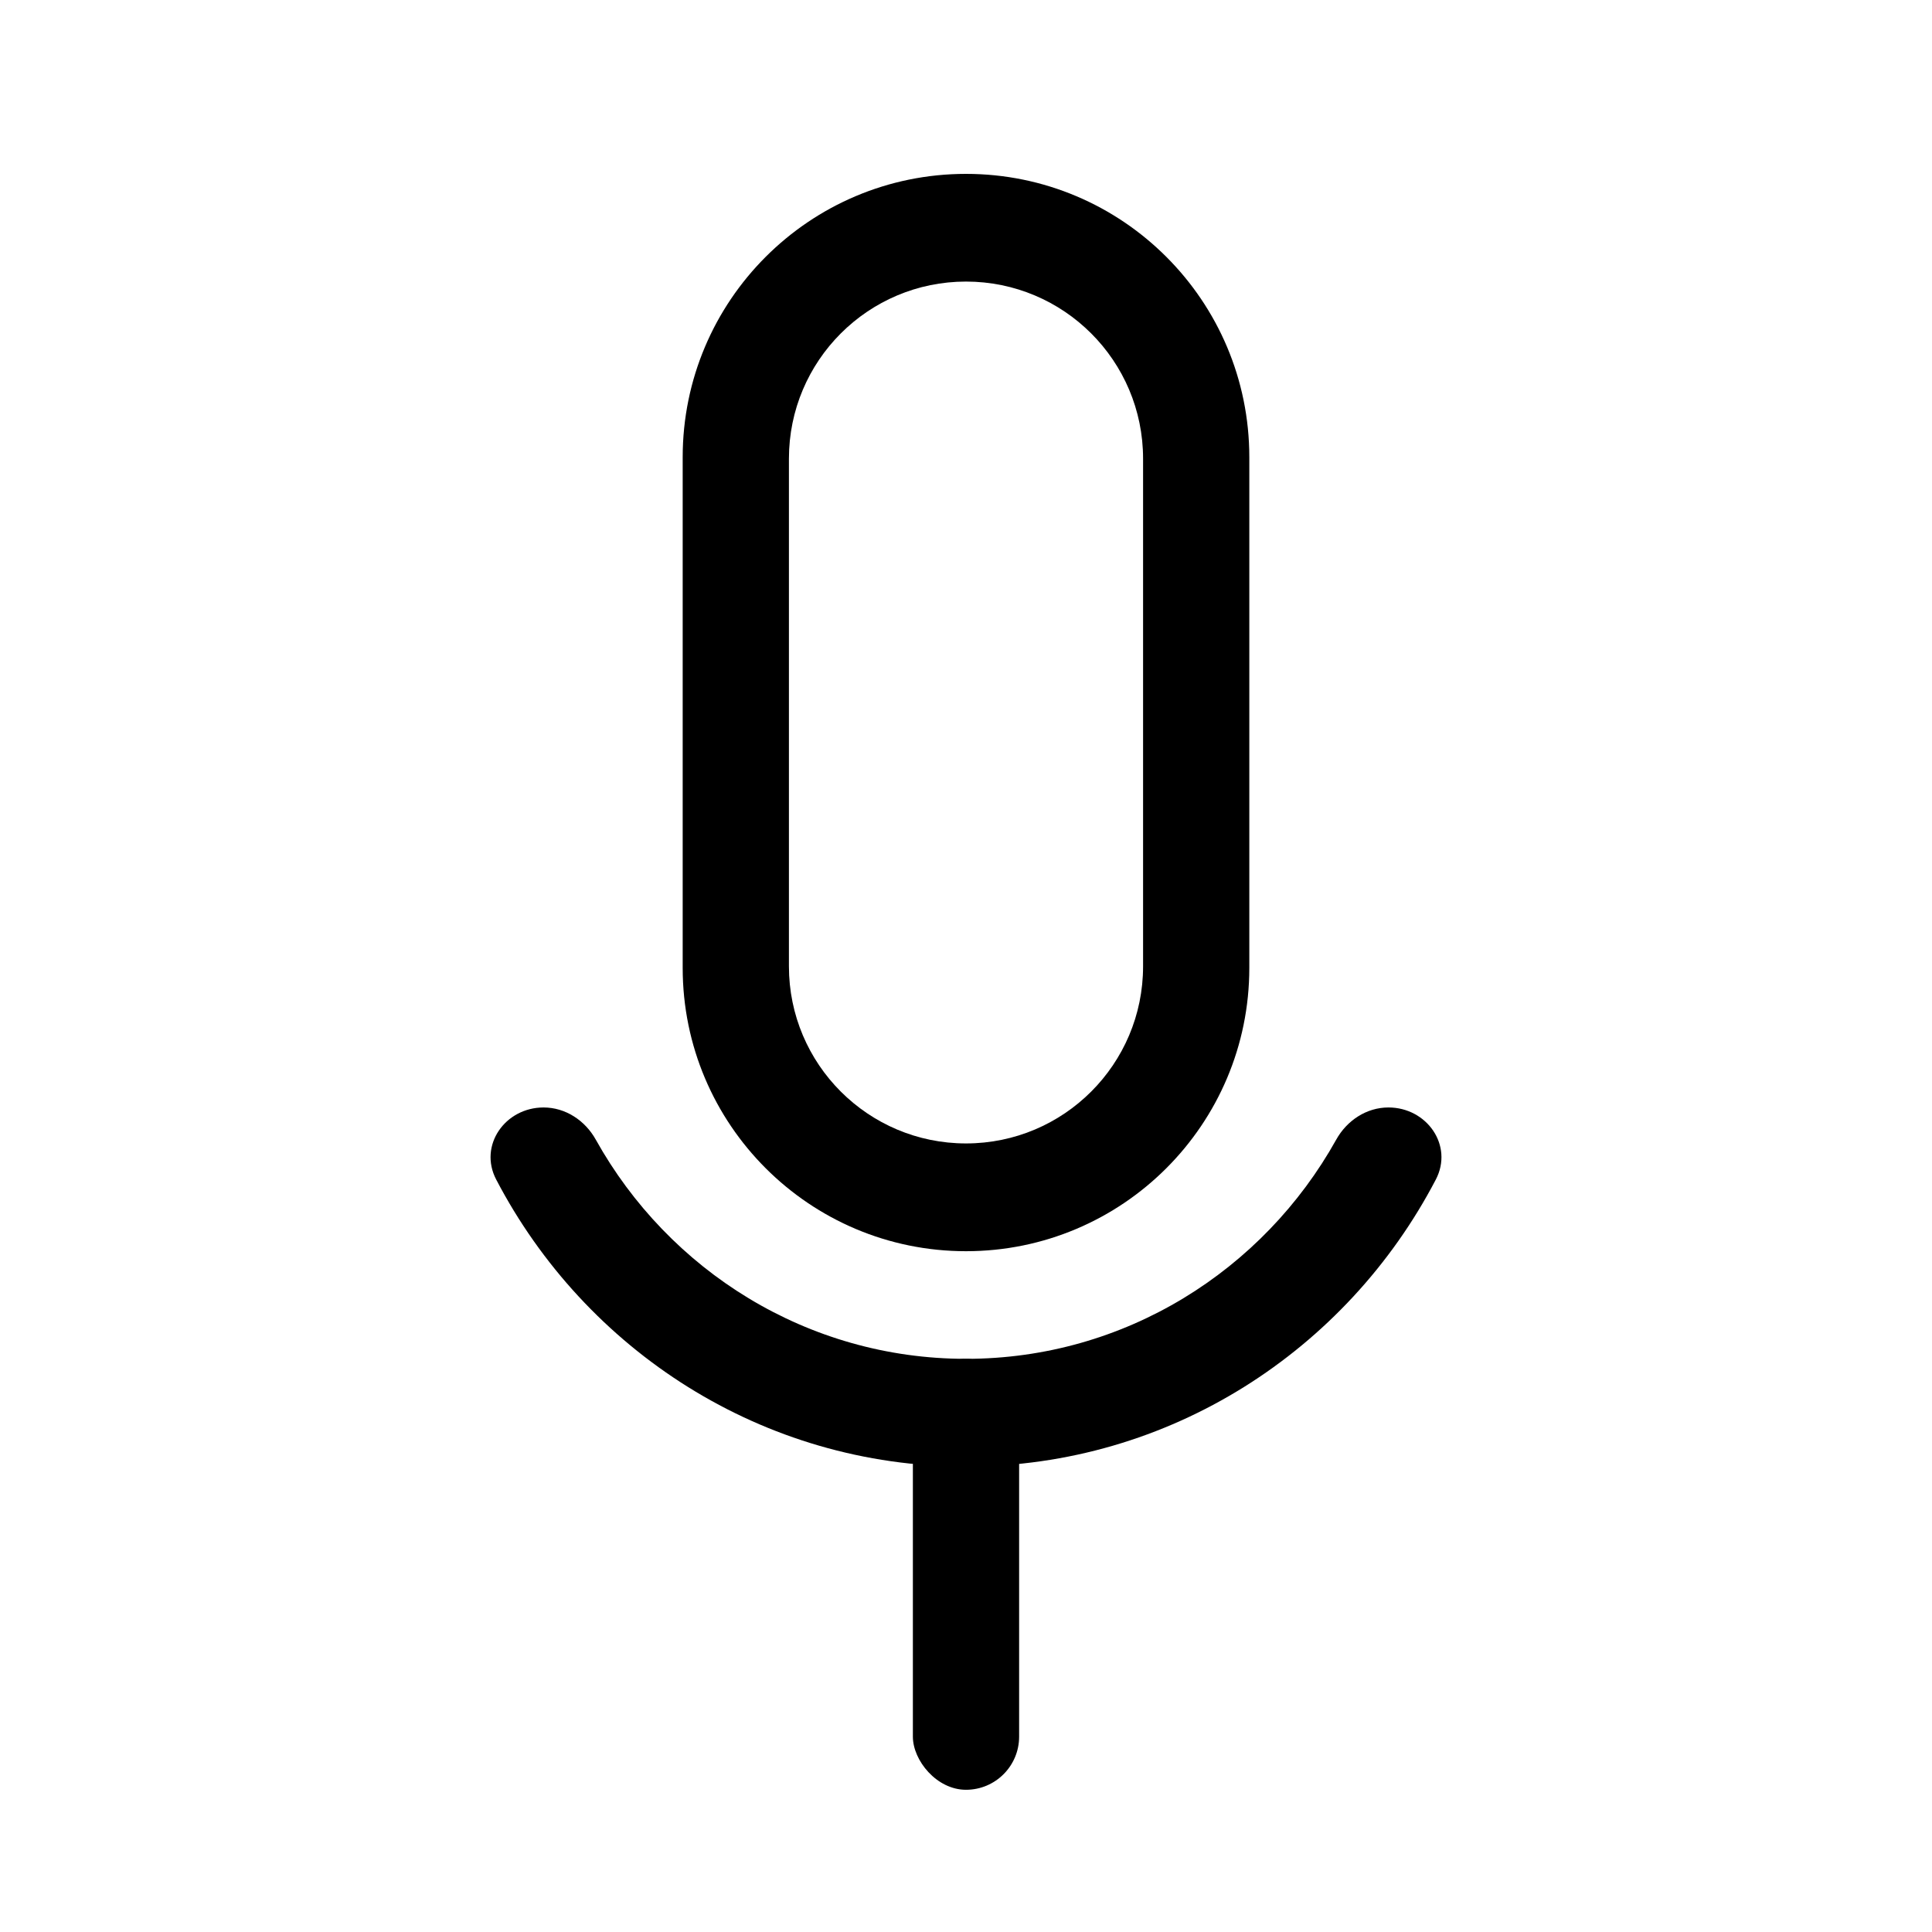
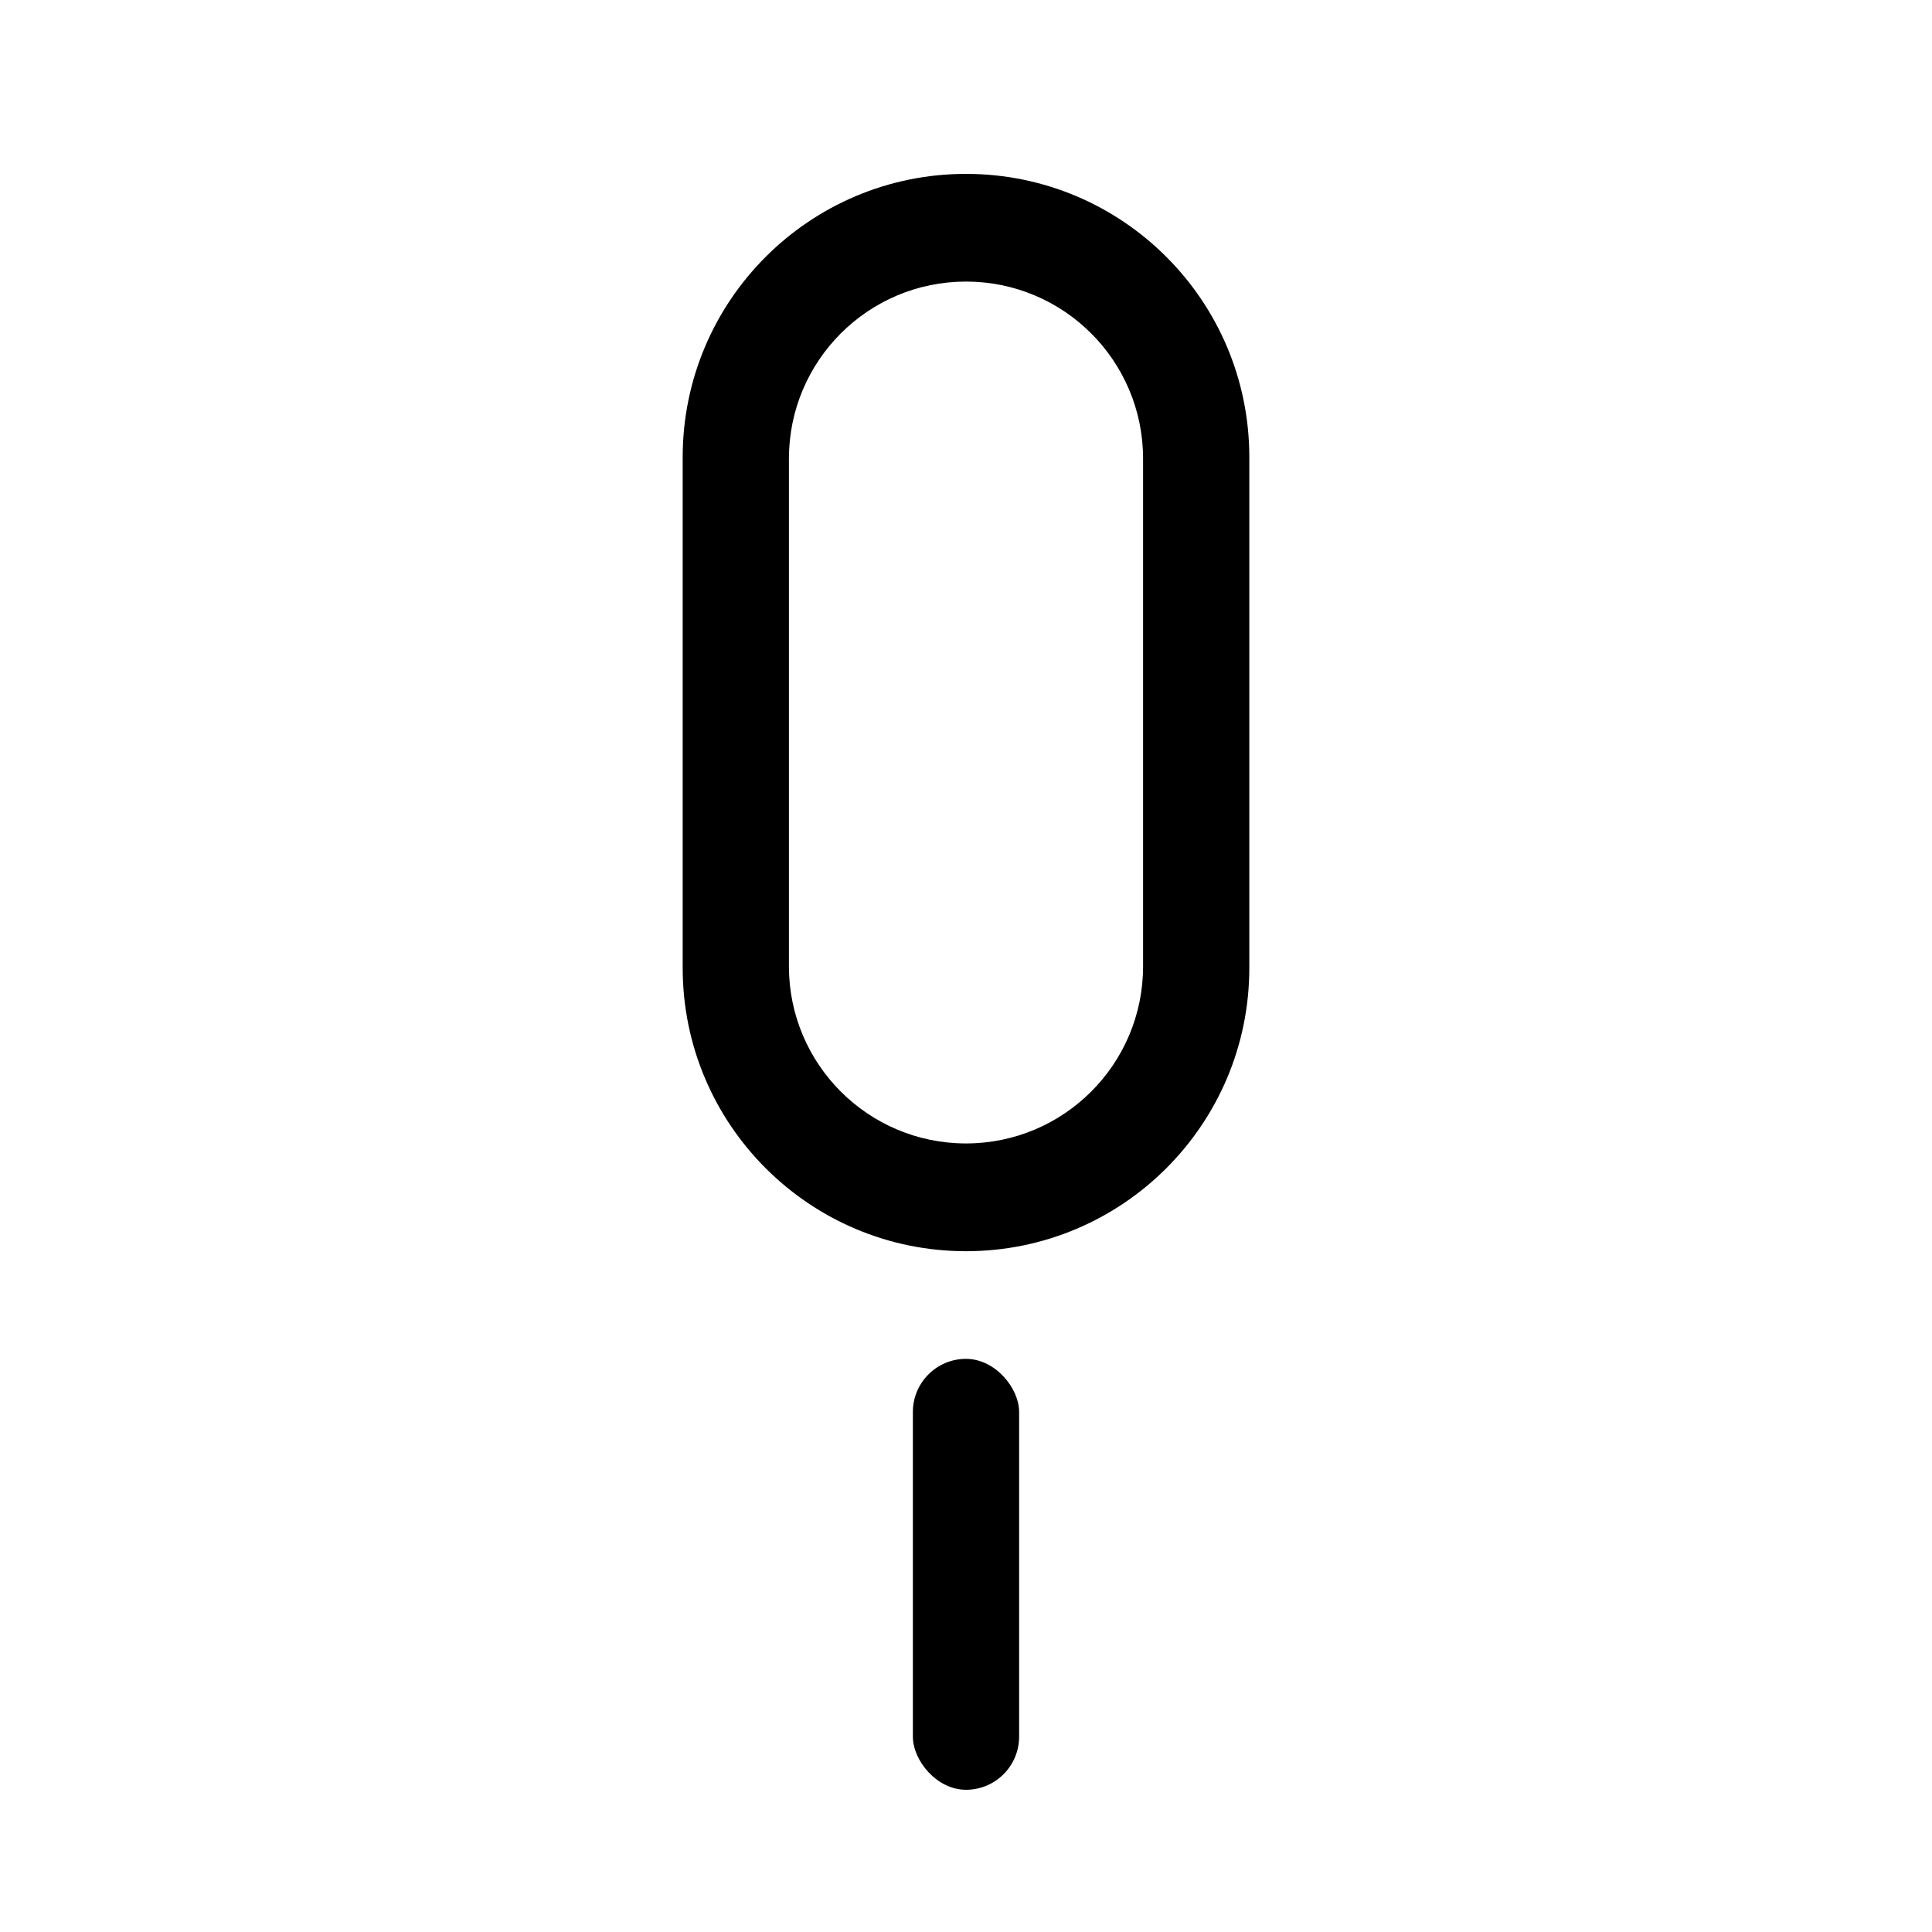
<svg xmlns="http://www.w3.org/2000/svg" fill="#000000" width="800px" height="800px" version="1.1" viewBox="144 144 512 512">
  <g>
-     <path d="m511.95 437.49c10.18 0 17.273 10.066 12.562 19.094-23.617 45.246-70.512 76.07-124.51 76.07-53.996 0-100.89-30.828-124.51-76.074-4.711-9.023 2.379-19.09 12.559-19.09 5.809 0 11.004 3.445 13.832 8.516 19.328 34.684 56.027 58.098 98.117 58.098s78.785-23.414 98.117-58.094c2.828-5.074 8.023-8.52 13.832-8.52zm28.832-47.227v-0.359-0.355zm-141.27-143.11h0.988-0.496-0.492z" fill-rule="evenodd" />
    <path d="m400 504.11c7.773 0 14.078 7.773 14.078 14.078v86.043c0 7.773-6.305 14.078-14.078 14.078s-14.078-7.773-14.078-14.078v-86.043c0-7.773 6.305-14.078 14.078-14.078z" />
    <path d="m400 190.08c-41.465 0-75.082 33.613-75.082 75.082v135.34c0 41.465 33.617 75.082 75.082 75.082 41.469 0 75.082-33.617 75.082-75.082v-135.34c0-41.469-33.613-75.082-75.082-75.082zm0 28.539c-25.918 0-46.926 21.008-46.926 46.926v134.55c0 25.918 21.008 46.926 46.926 46.926s46.926-21.008 46.926-46.926v-134.55c0-25.918-21.008-46.926-46.926-46.926z" fill-rule="evenodd" />
  </g>
</svg>